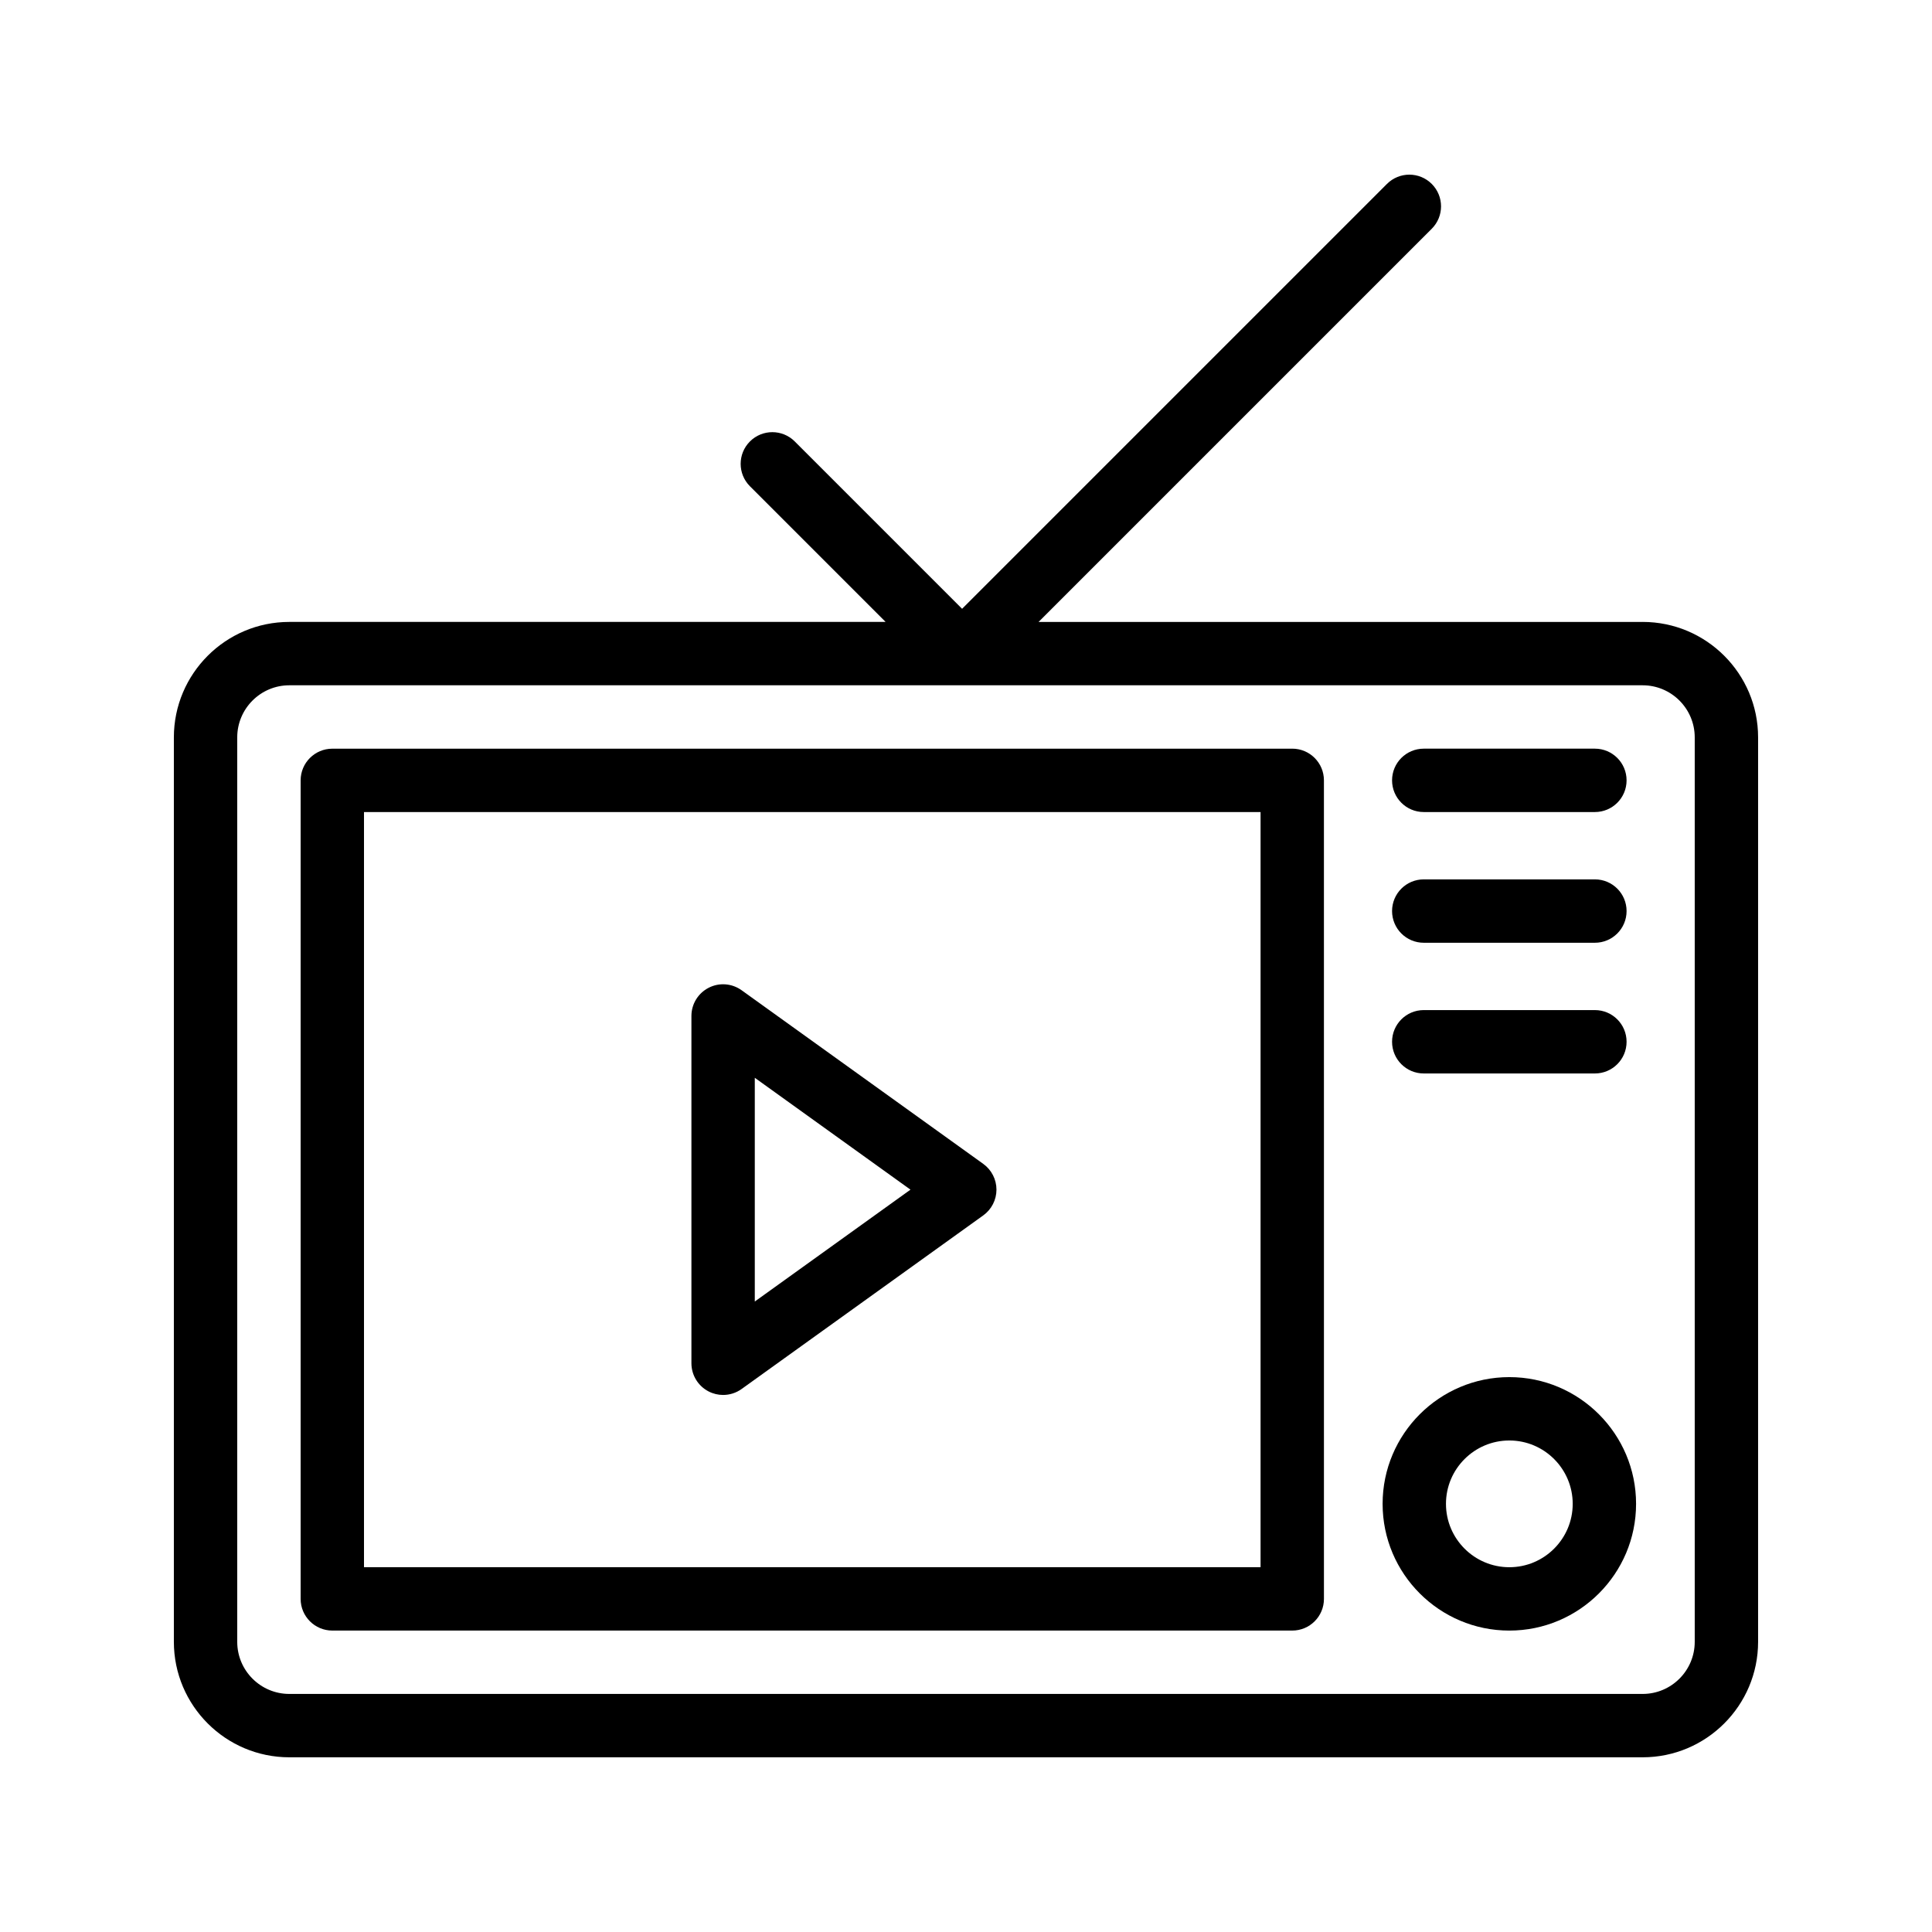
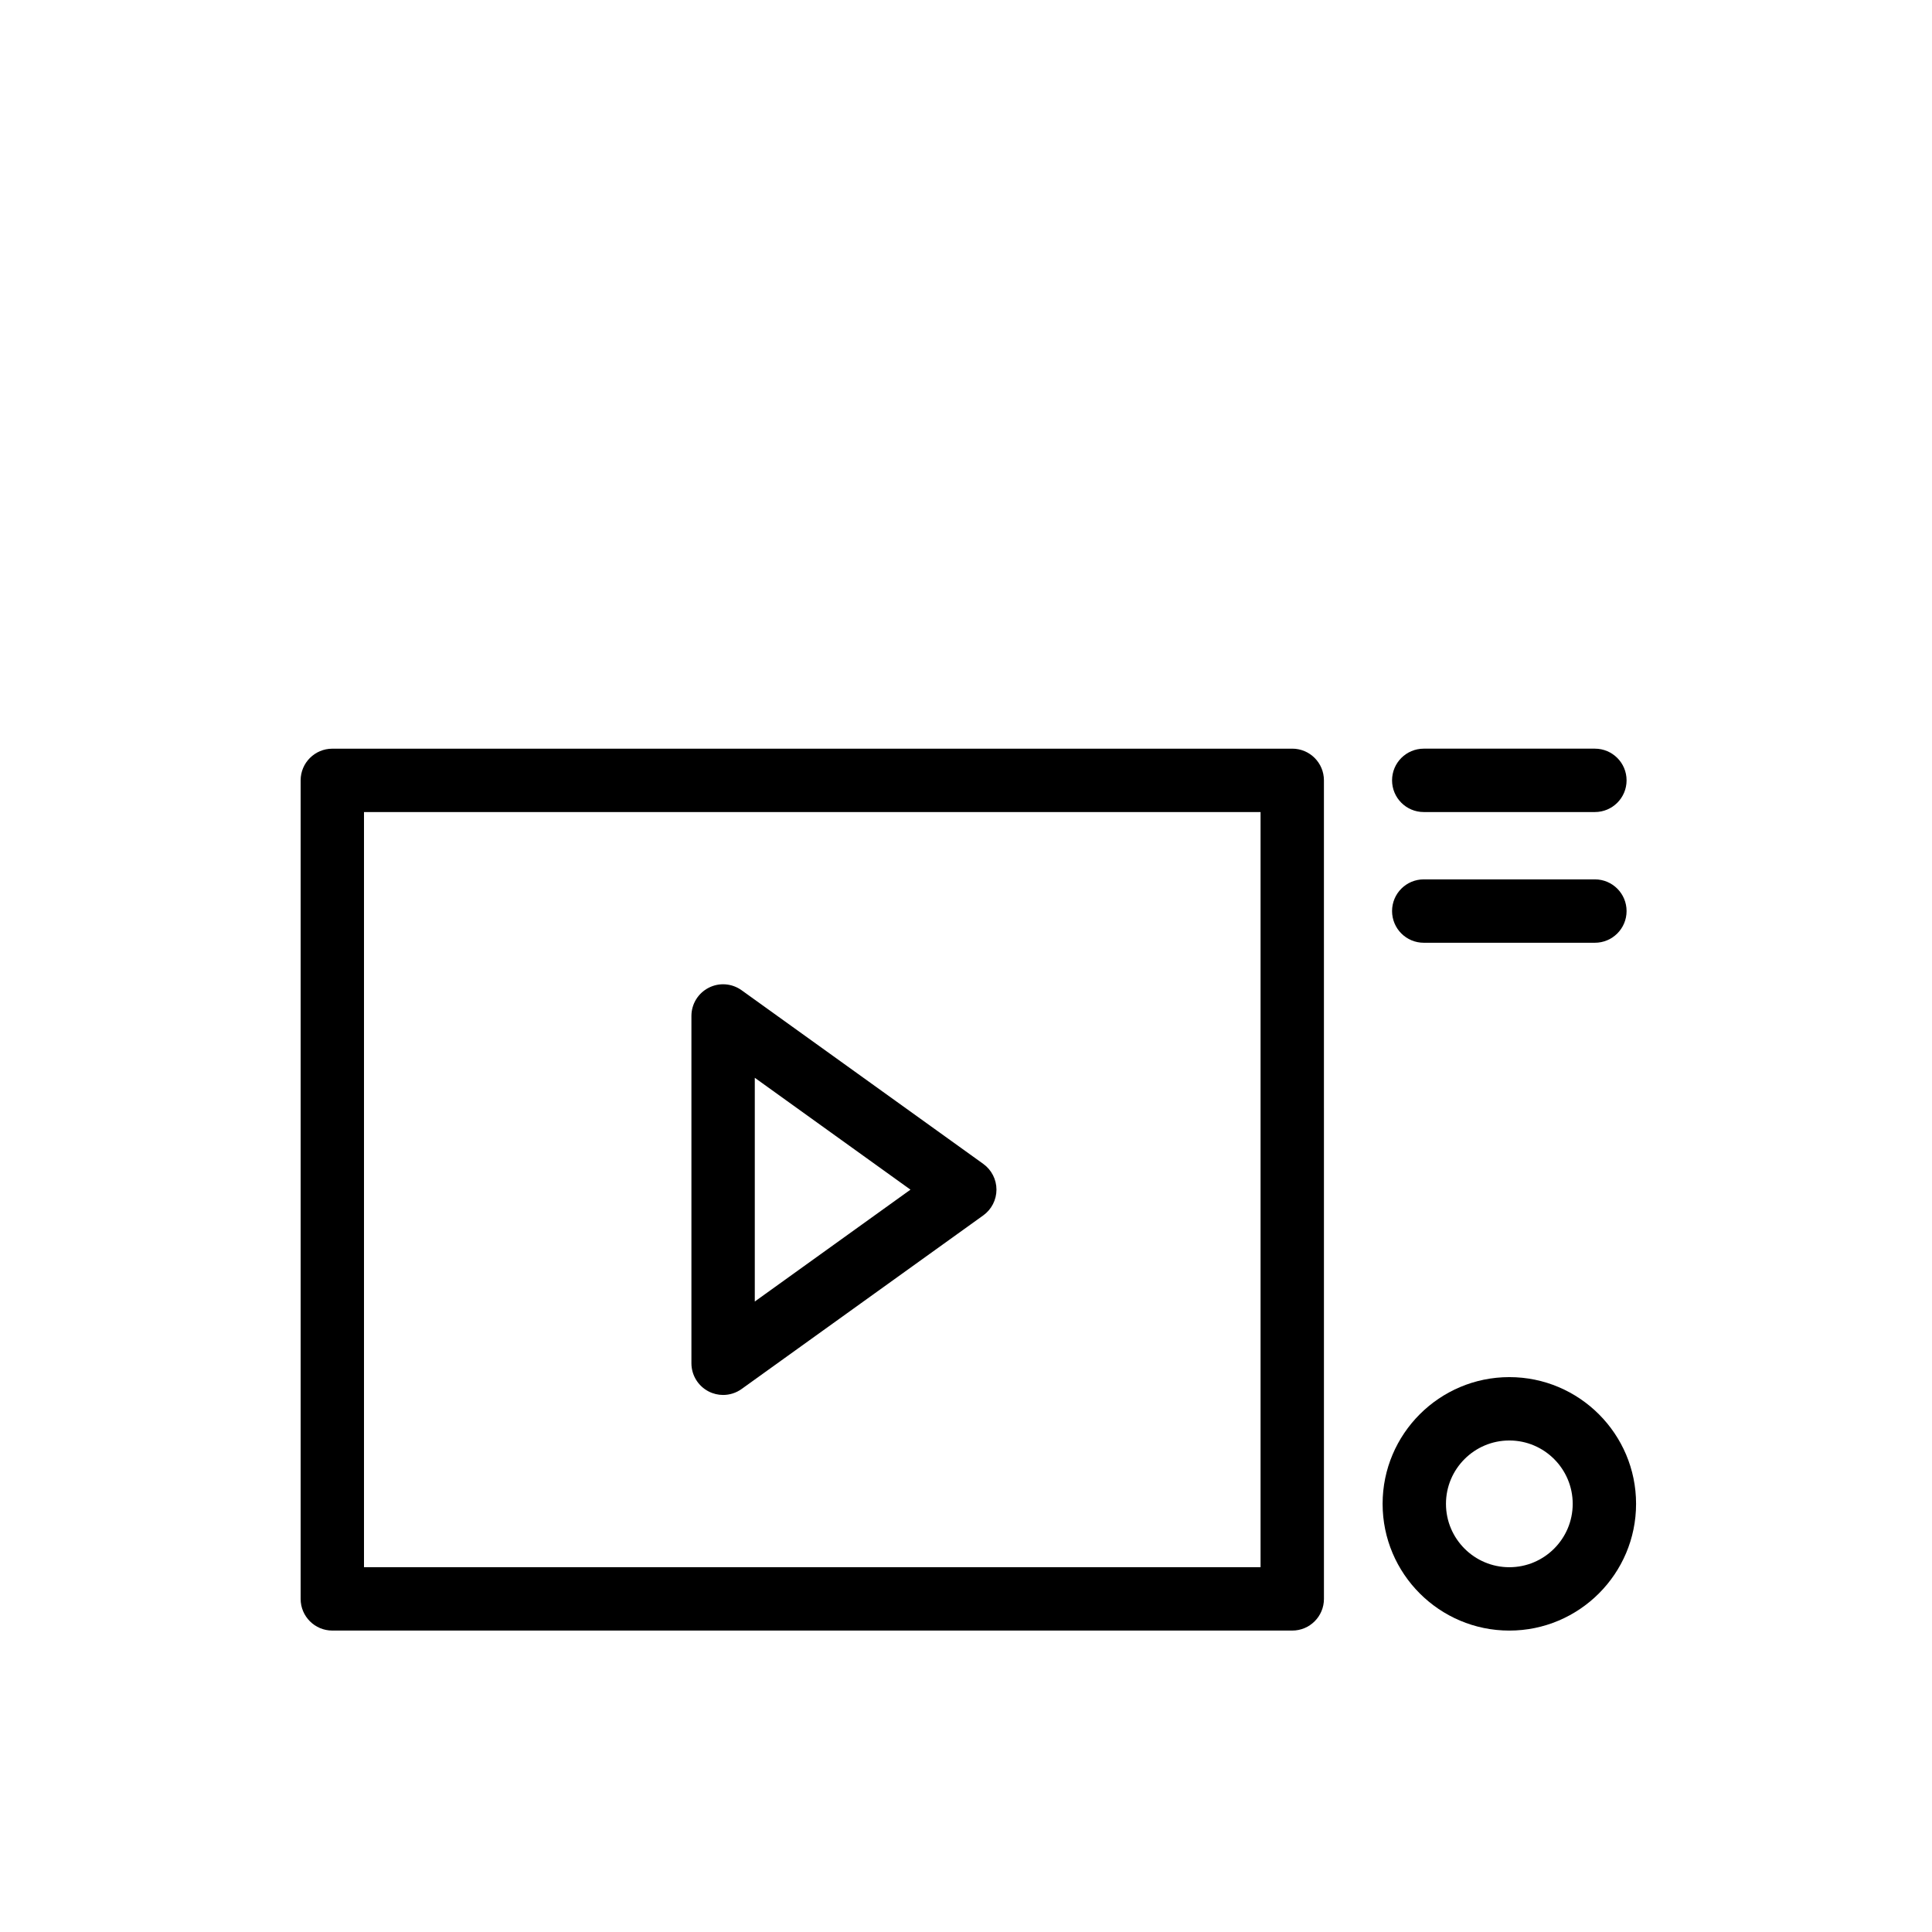
<svg xmlns="http://www.w3.org/2000/svg" fill="#000000" width="800px" height="800px" version="1.1" viewBox="144 144 512 512">
  <g>
    <path d="m486.46 342.41h-254.39c-4.637 0-8.398 3.754-8.398 8.398v216.91c0 4.641 3.758 8.398 8.398 8.398h254.39c4.637 0 8.398-3.754 8.398-8.398l-0.004-216.92c0-4.641-3.758-8.395-8.395-8.395zm-8.398 216.91h-237.6v-200.12h237.6z" />
    <path d="m543.99 508.95c-18.52 0-33.586 15.062-33.586 33.586s15.066 33.586 33.586 33.586c18.52 0 33.586-15.062 33.586-33.586s-15.066-33.586-33.586-33.586zm0 50.379c-9.262 0-16.793-7.535-16.793-16.793s7.531-16.793 16.793-16.793c9.262 0 16.793 7.535 16.793 16.793s-7.531 16.793-16.793 16.793z" />
    <path d="m521.31 359.2h45.352c4.637 0 8.398-3.754 8.398-8.398 0-4.641-3.758-8.398-8.398-8.398h-45.352c-4.637 0-8.398 3.754-8.398 8.398 0.004 4.644 3.762 8.398 8.398 8.398z" />
    <path d="m521.31 393.84h45.352c4.637 0 8.398-3.754 8.398-8.398 0-4.641-3.758-8.398-8.398-8.398h-45.352c-4.637 0-8.398 3.754-8.398 8.398 0.004 4.644 3.762 8.398 8.398 8.398z" />
-     <path d="m521.31 428.48h45.352c4.637 0 8.398-3.754 8.398-8.398 0-4.641-3.758-8.398-8.398-8.398h-45.352c-4.637 0-8.398 3.754-8.398 8.398 0.004 4.644 3.762 8.398 8.398 8.398z" />
    <path d="m331.8 512.75c1.211 0.625 2.527 0.926 3.832 0.926 1.727 0 3.445-0.531 4.898-1.574l64.047-46.012c2.195-1.582 3.496-4.117 3.496-6.824s-1.301-5.238-3.496-6.824l-64.047-46.02c-2.566-1.836-5.93-2.098-8.734-0.648-2.801 1.434-4.562 4.32-4.562 7.469v92.027c0 3.156 1.766 6.043 4.566 7.481zm12.227-83.125 41.258 29.645-41.258 29.645z" />
-     <path d="m579.32 308.82h-160.09l104.2-104.2c3.281-3.281 3.281-8.594 0-11.875s-8.594-3.281-11.875 0l-112.59 112.59-44.348-44.348c-3.281-3.281-8.594-3.281-11.875 0s-3.281 8.594 0 11.875l35.949 35.949-158.02 0.004c-16.871 0-30.594 13.727-30.594 30.594v239.7c0 16.867 13.723 30.594 30.594 30.594h358.65c16.871 0 30.594-13.727 30.594-30.594v-239.7c0-16.867-13.723-30.594-30.594-30.594zm13.801 270.29c0 7.609-6.191 13.801-13.801 13.801h-358.65c-7.609 0-13.801-6.191-13.801-13.801v-239.7c0-7.609 6.191-13.801 13.801-13.801h358.65c7.609 0 13.801 6.191 13.801 13.801z" />
  </g>
</svg>